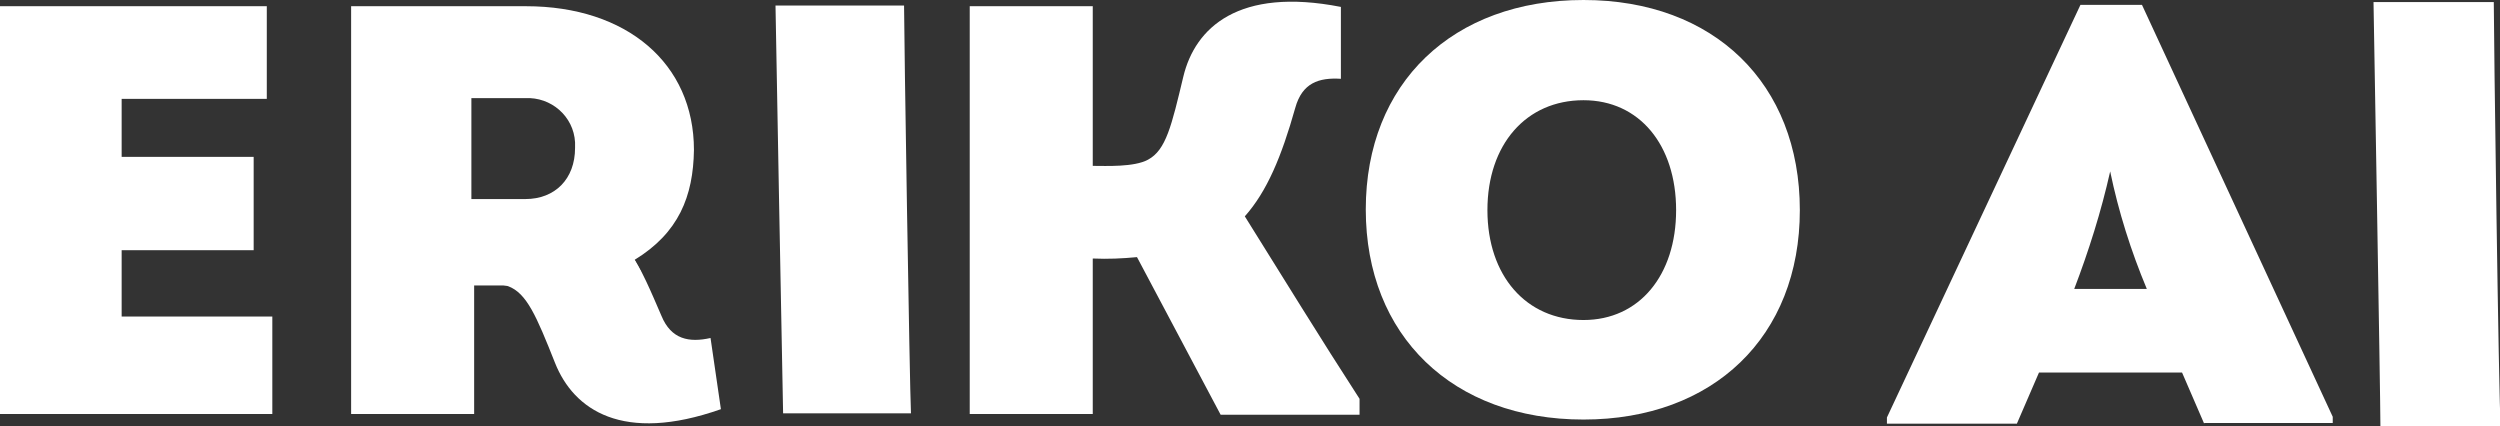
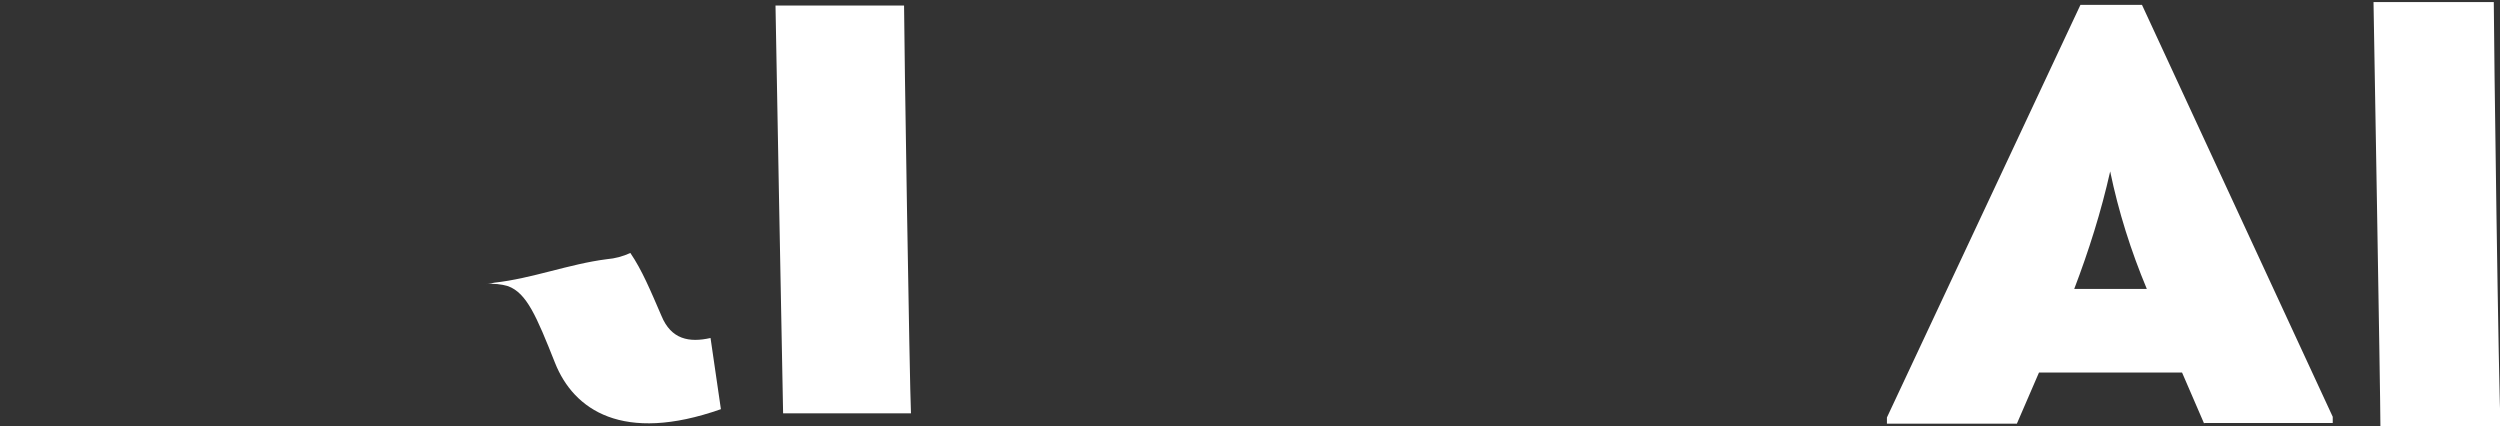
<svg xmlns="http://www.w3.org/2000/svg" version="1.1" id="Layer_1" x="0px" y="0px" viewBox="0 0 361.7 61.7" style="enable-background:new 0 0 361.7 61.7;" xml:space="preserve">
  <rect x="0" y="0" width="361.7" height="61.7" fill="#333333" stroke="none" />
  <style type="text/css">
	.st0{fill:#FFFFFF;}
</style>
  <g id="Layer_2_1_">
    <g id="Layer_1-2">
-       <path class="st0" d="M17.6,22.7h19.1v13.5H17.6v9.6h21.8v14.1H0v-59h38.6v13.4H17.6V22.7z" />
-       <path class="st0" d="M80.9,45.9c4.3-1.5,8.1-4,11.9-6.5l-1-1.8c6.4-3.9,8.5-9.2,8.6-15.9c0-12.5-9.7-20.8-24.3-20.8H50.8v59h17.8    V41.3h6.8l3.1,6.1C79.1,46.7,79.9,46.2,80.9,45.9z M68.2,28.8V14.2H76c3.7-0.2,7,2.6,7.2,6.4c0,0.3,0,0.5,0,0.8    c0,4.5-2.9,7.4-7.2,7.4H68.2z" />
      <path class="st0" d="M102.8,48.9c-3.1,0.7-5.7,0.2-7.1-3.2c-1.6-3.7-2.8-6.6-4.5-9.1c-1.1,0.5-2.2,0.8-3.4,0.9    c-5.5,0.7-10.8,2.8-16.3,3.4c-0.4,0.1-0.8,0.2-1.2,0.2l0,0c1.1-0.1,2.2,0,3.2,0.3c2.7,1,4.1,4.3,6.8,11.1s9.8,11.7,24,6.7    L102.8,48.9z" />
      <path class="st0" d="M130.8,0.8h-18.6c0,0.4,1,54.8,1.1,59h18.5C131.6,55.7,130.8,4.9,130.8,0.8z" />
-       <path class="st0" d="M158.2,24c1.8,0,5.9,0.2,7.9-0.9c2.6-1.4,3.4-4.9,5.1-12s8-13,22.8-10.1v10.4c-3.2-0.2-5.6,0.6-6.6,4.2    c-2,7.1-4.1,12.1-7.3,15.7c5.5,8.8,10.9,17.6,16.6,26.4v2.3h-20.1l-12.1-22.8c-2.1,0.2-4.2,0.3-6.4,0.2v22.5h-17.8v-59h17.8V24z" />
-       <path class="st0" d="M229.1,60.7c-18.9,0-31.5-12.1-31.5-30.4S210.2,0,229.1,0s31.3,12.1,31.3,30.4S247.9,60.7,229.1,60.7z     M229.1,46.3c8.1,0,13.4-6.5,13.4-15.9s-5.3-15.9-13.4-15.9c-8.3,0-13.9,6.4-13.9,15.9S220.8,46.3,229.1,46.3z" />
      <path class="st0" d="M318.9,61.3l-3.2-7.4h-20.7l-3.2,7.4h-18.8v-0.9L301,0.7h8.9l27.6,59.6v0.9H318.9z M310.6,41.8    c-2.3-5.5-4.1-11.2-5.3-17c-1.3,5.8-3.1,11.5-5.2,17H310.6z" />
      <path class="st0" d="M360.8,0.3h-17.4c0,0.4,1,57.1,1,61.5h17.4C361.5,57.4,360.8,4.5,360.8,0.3z" />
    </g>
  </g>
</svg>